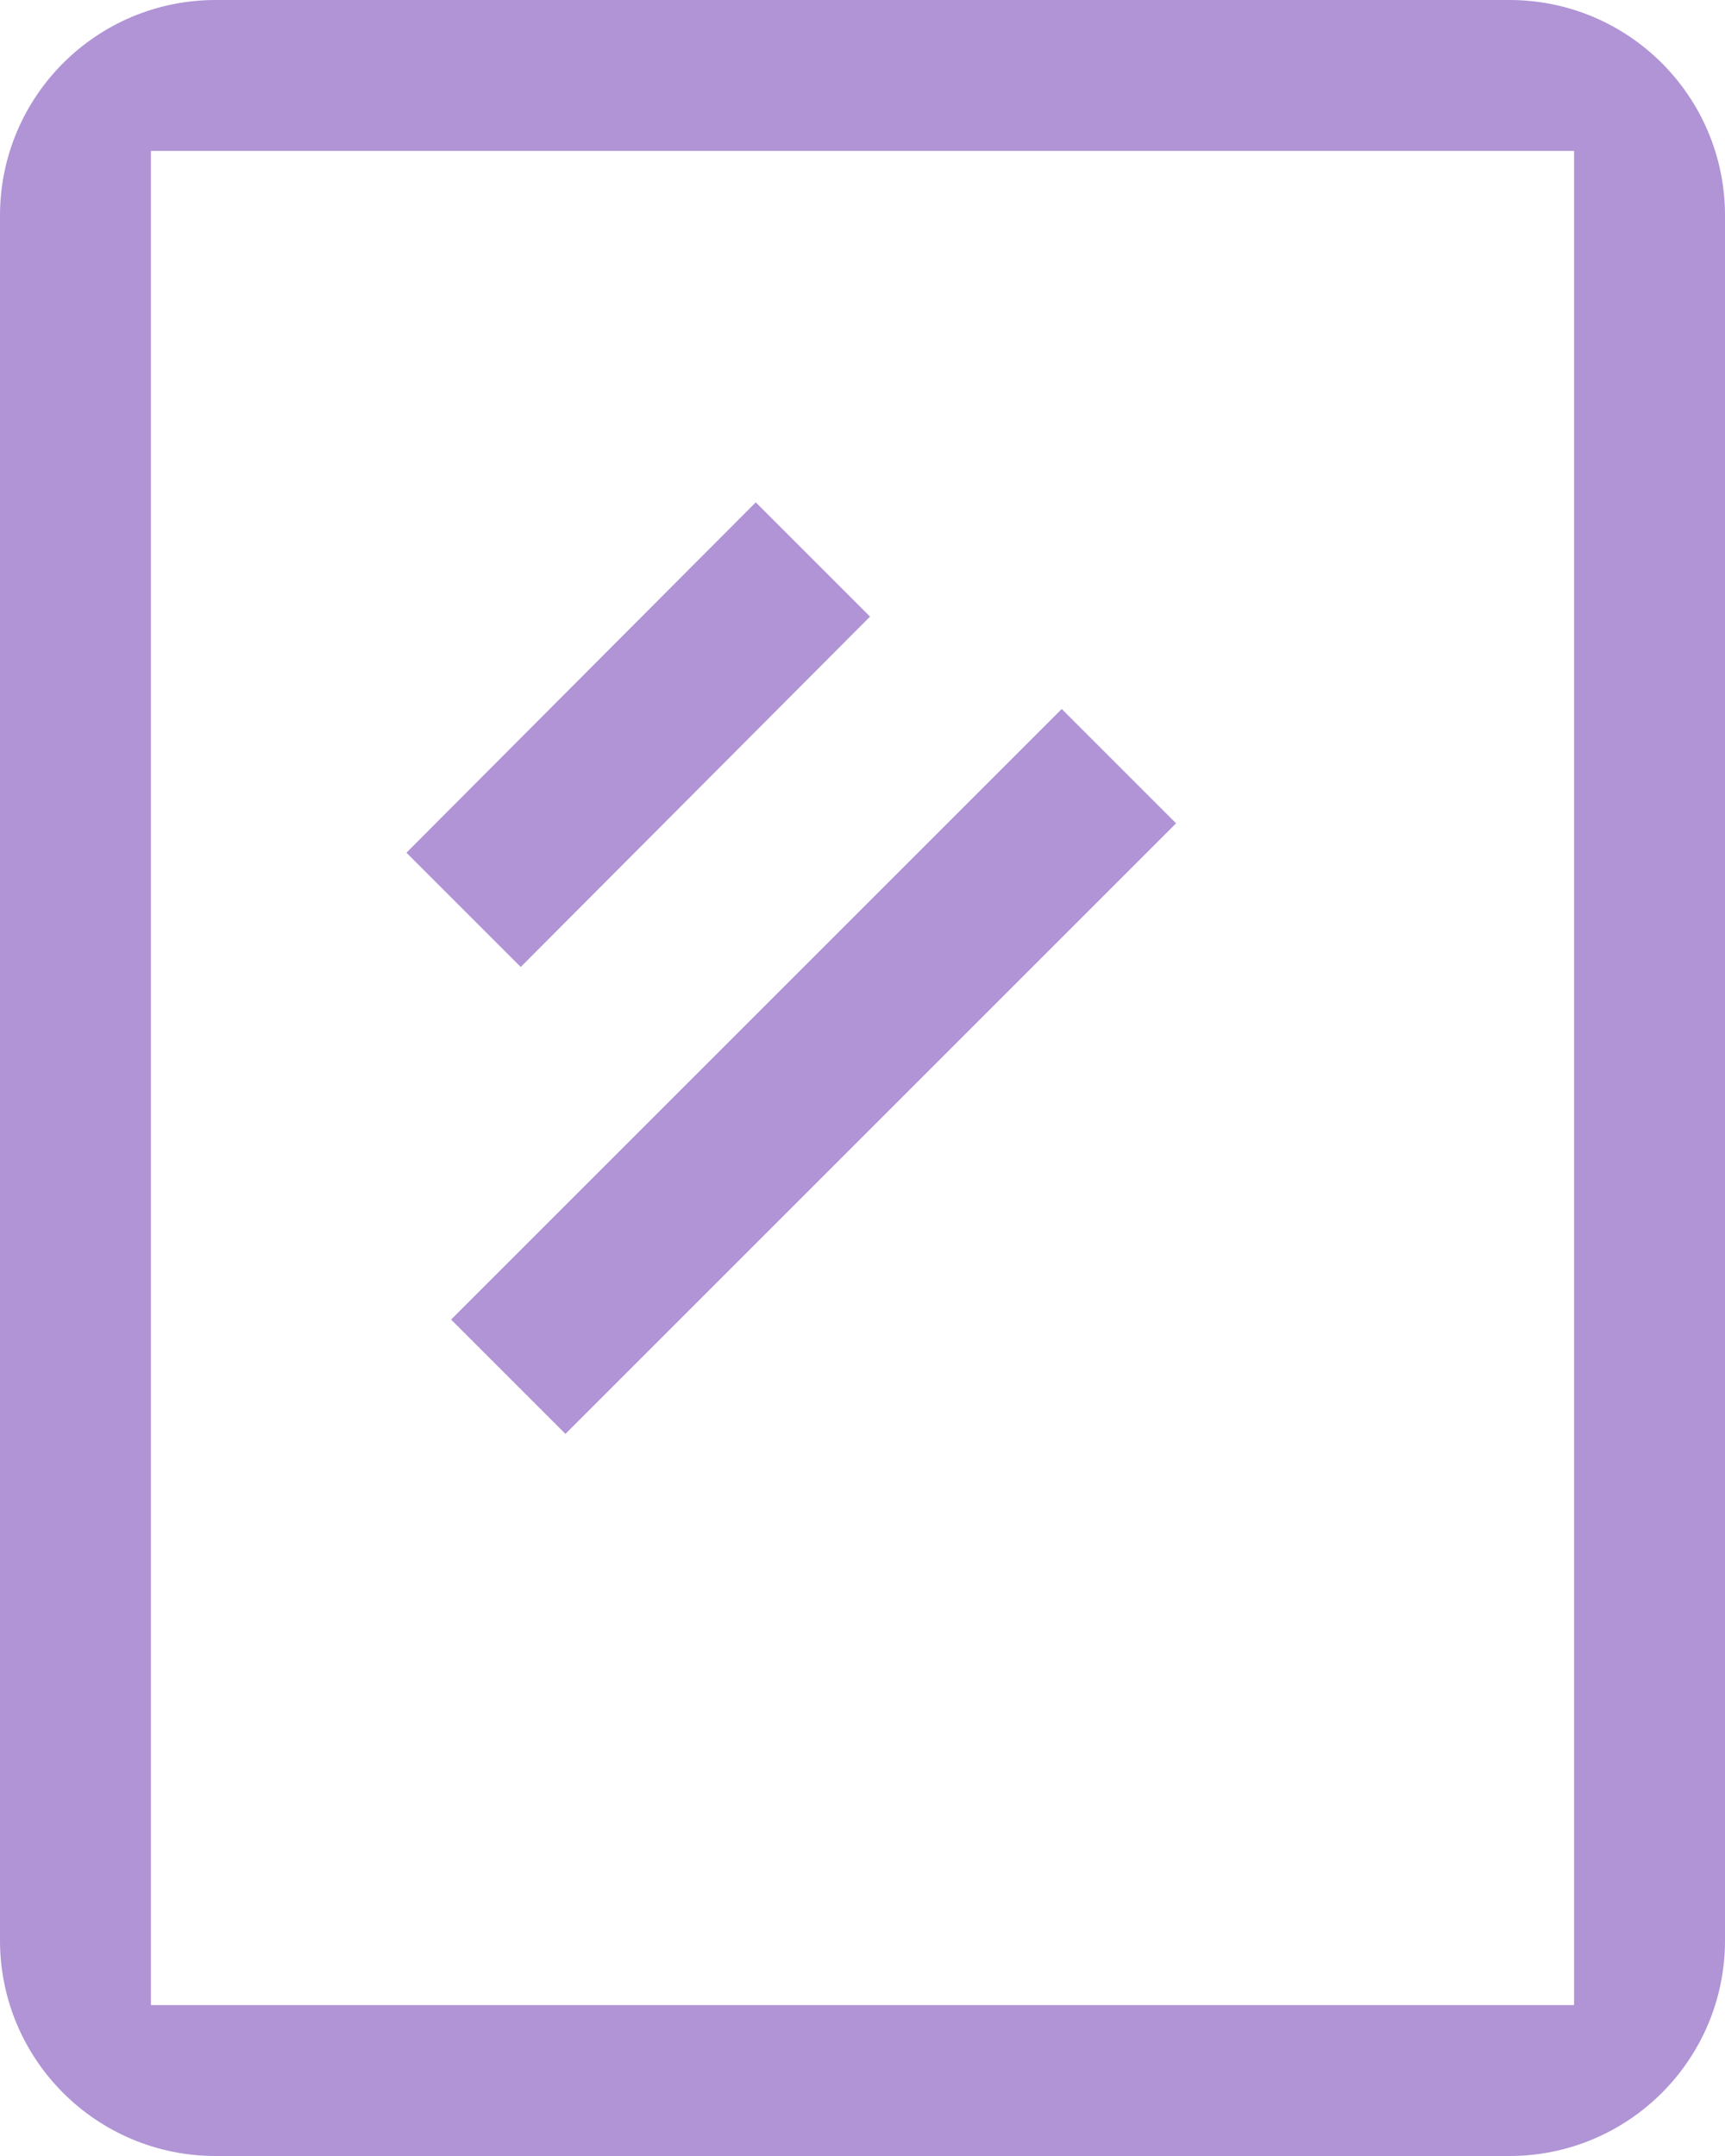
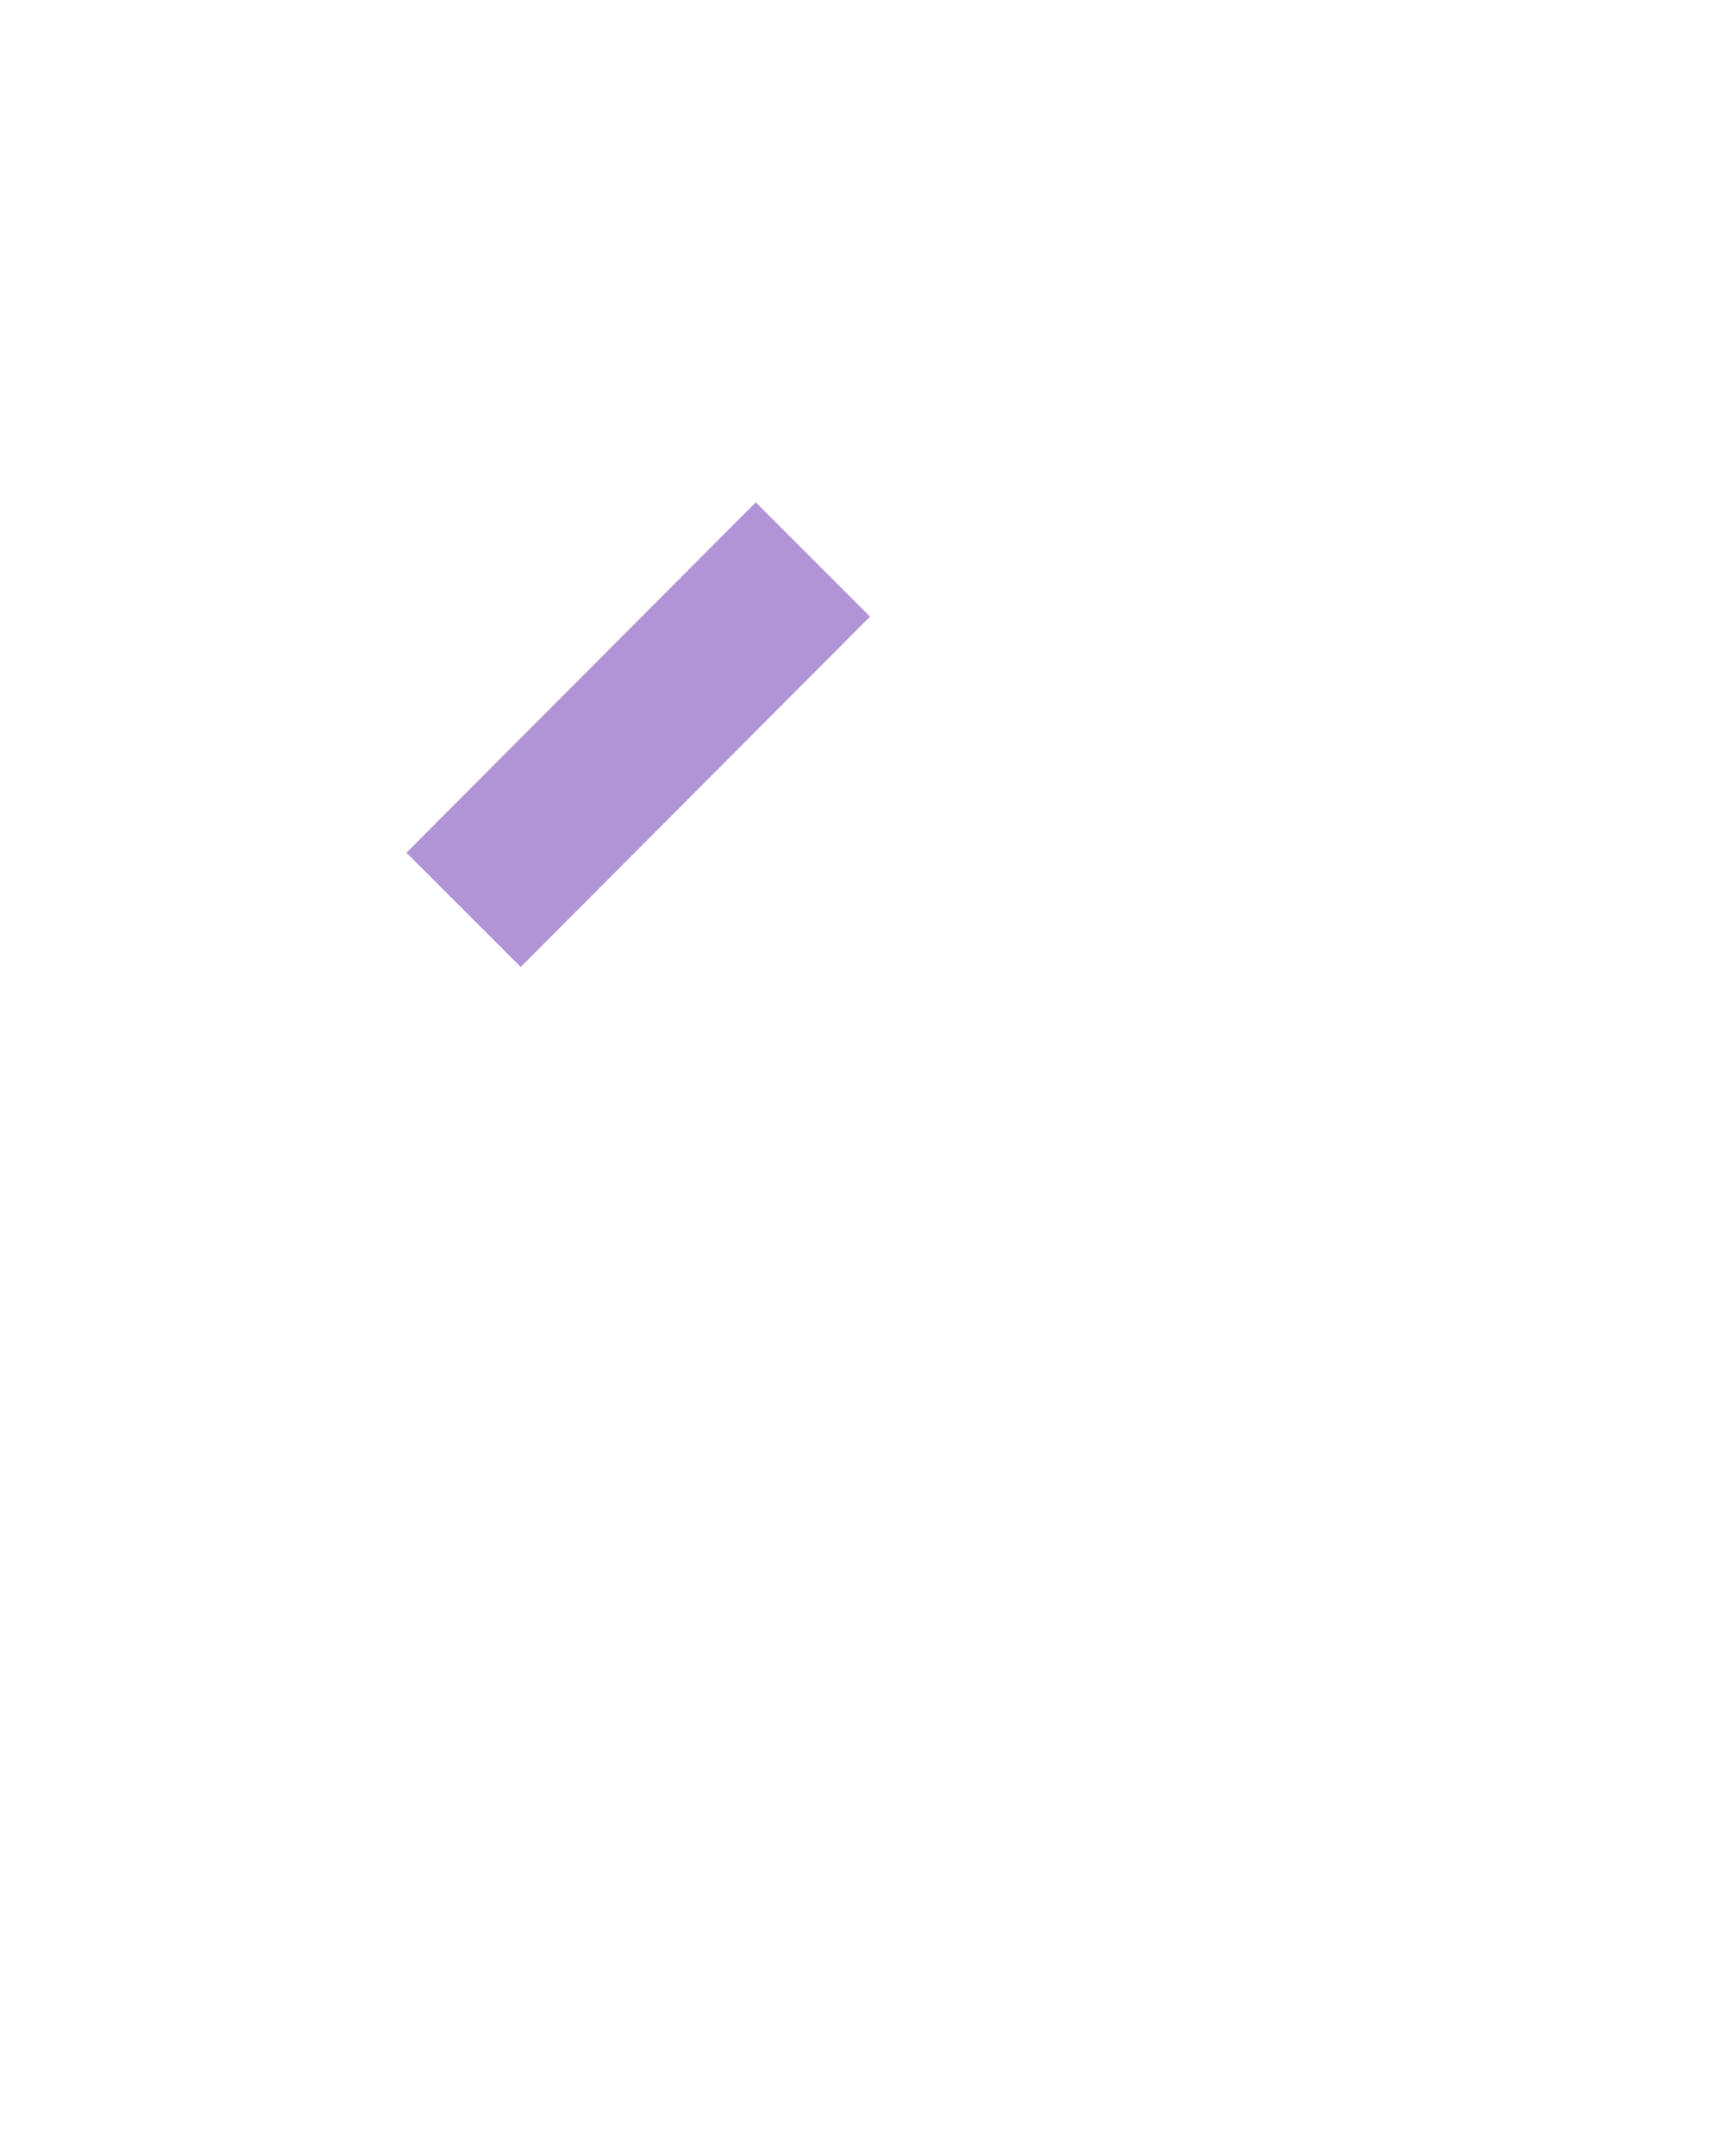
<svg xmlns="http://www.w3.org/2000/svg" xmlns:ns1="http://sodipodi.sourceforge.net/DTD/sodipodi-0.dtd" xmlns:ns2="http://www.inkscape.org/namespaces/inkscape" width="533.333" height="666.667" viewBox="0 0 16 20" version="1.1" id="svg10" ns1:docname="glass-2.svg" ns2:version="1.1.2 (0a00cf5339, 2022-02-04)">
  <defs id="defs14" />
  <ns1:namedview id="namedview12" pagecolor="#ffffff" bordercolor="#666666" borderopacity="1.0" ns2:pageshadow="2" ns2:pageopacity="0.0" ns2:pagecheckerboard="0" showgrid="false" ns2:zoom="0.2728125" ns2:cx="436.19702" ns2:cy="97.136312" ns2:window-width="1463" ns2:window-height="1085" ns2:window-x="26" ns2:window-y="23" ns2:window-maximized="0" ns2:current-layer="svg10" />
-   <path d="M 0,18 V 2 C 0,0.895 0.895,0 2,0 h 12 c 1.105,0 2,0.895 2,2 v 16 c 0,1.105 -0.895,2 -2,2 H 2 C 0.895,20 0,19.105 0,18 M 14.6,1.4 H 1.4 v 17.2 h 13.2 z" id="path2" style="fill:#b094d5;fill-opacity:1;stroke-width:0.6;stroke-miterlimit:4;stroke-dasharray:none" ns1:nodetypes="cssssssscccccc" />
  <polyline points="7.77 9.91 11.01 6.66 12.07 7.72 8.83 10.97 7.77 9.91" id="polyline4" style="fill:#b094d5;fill-opacity:1" transform="translate(-4,-2)" />
-   <rect x="-5.697" y="11.614" width="8.01" height="1.5" transform="rotate(-45)" id="rect6" style="fill:#b094d5;fill-opacity:1" />
</svg>